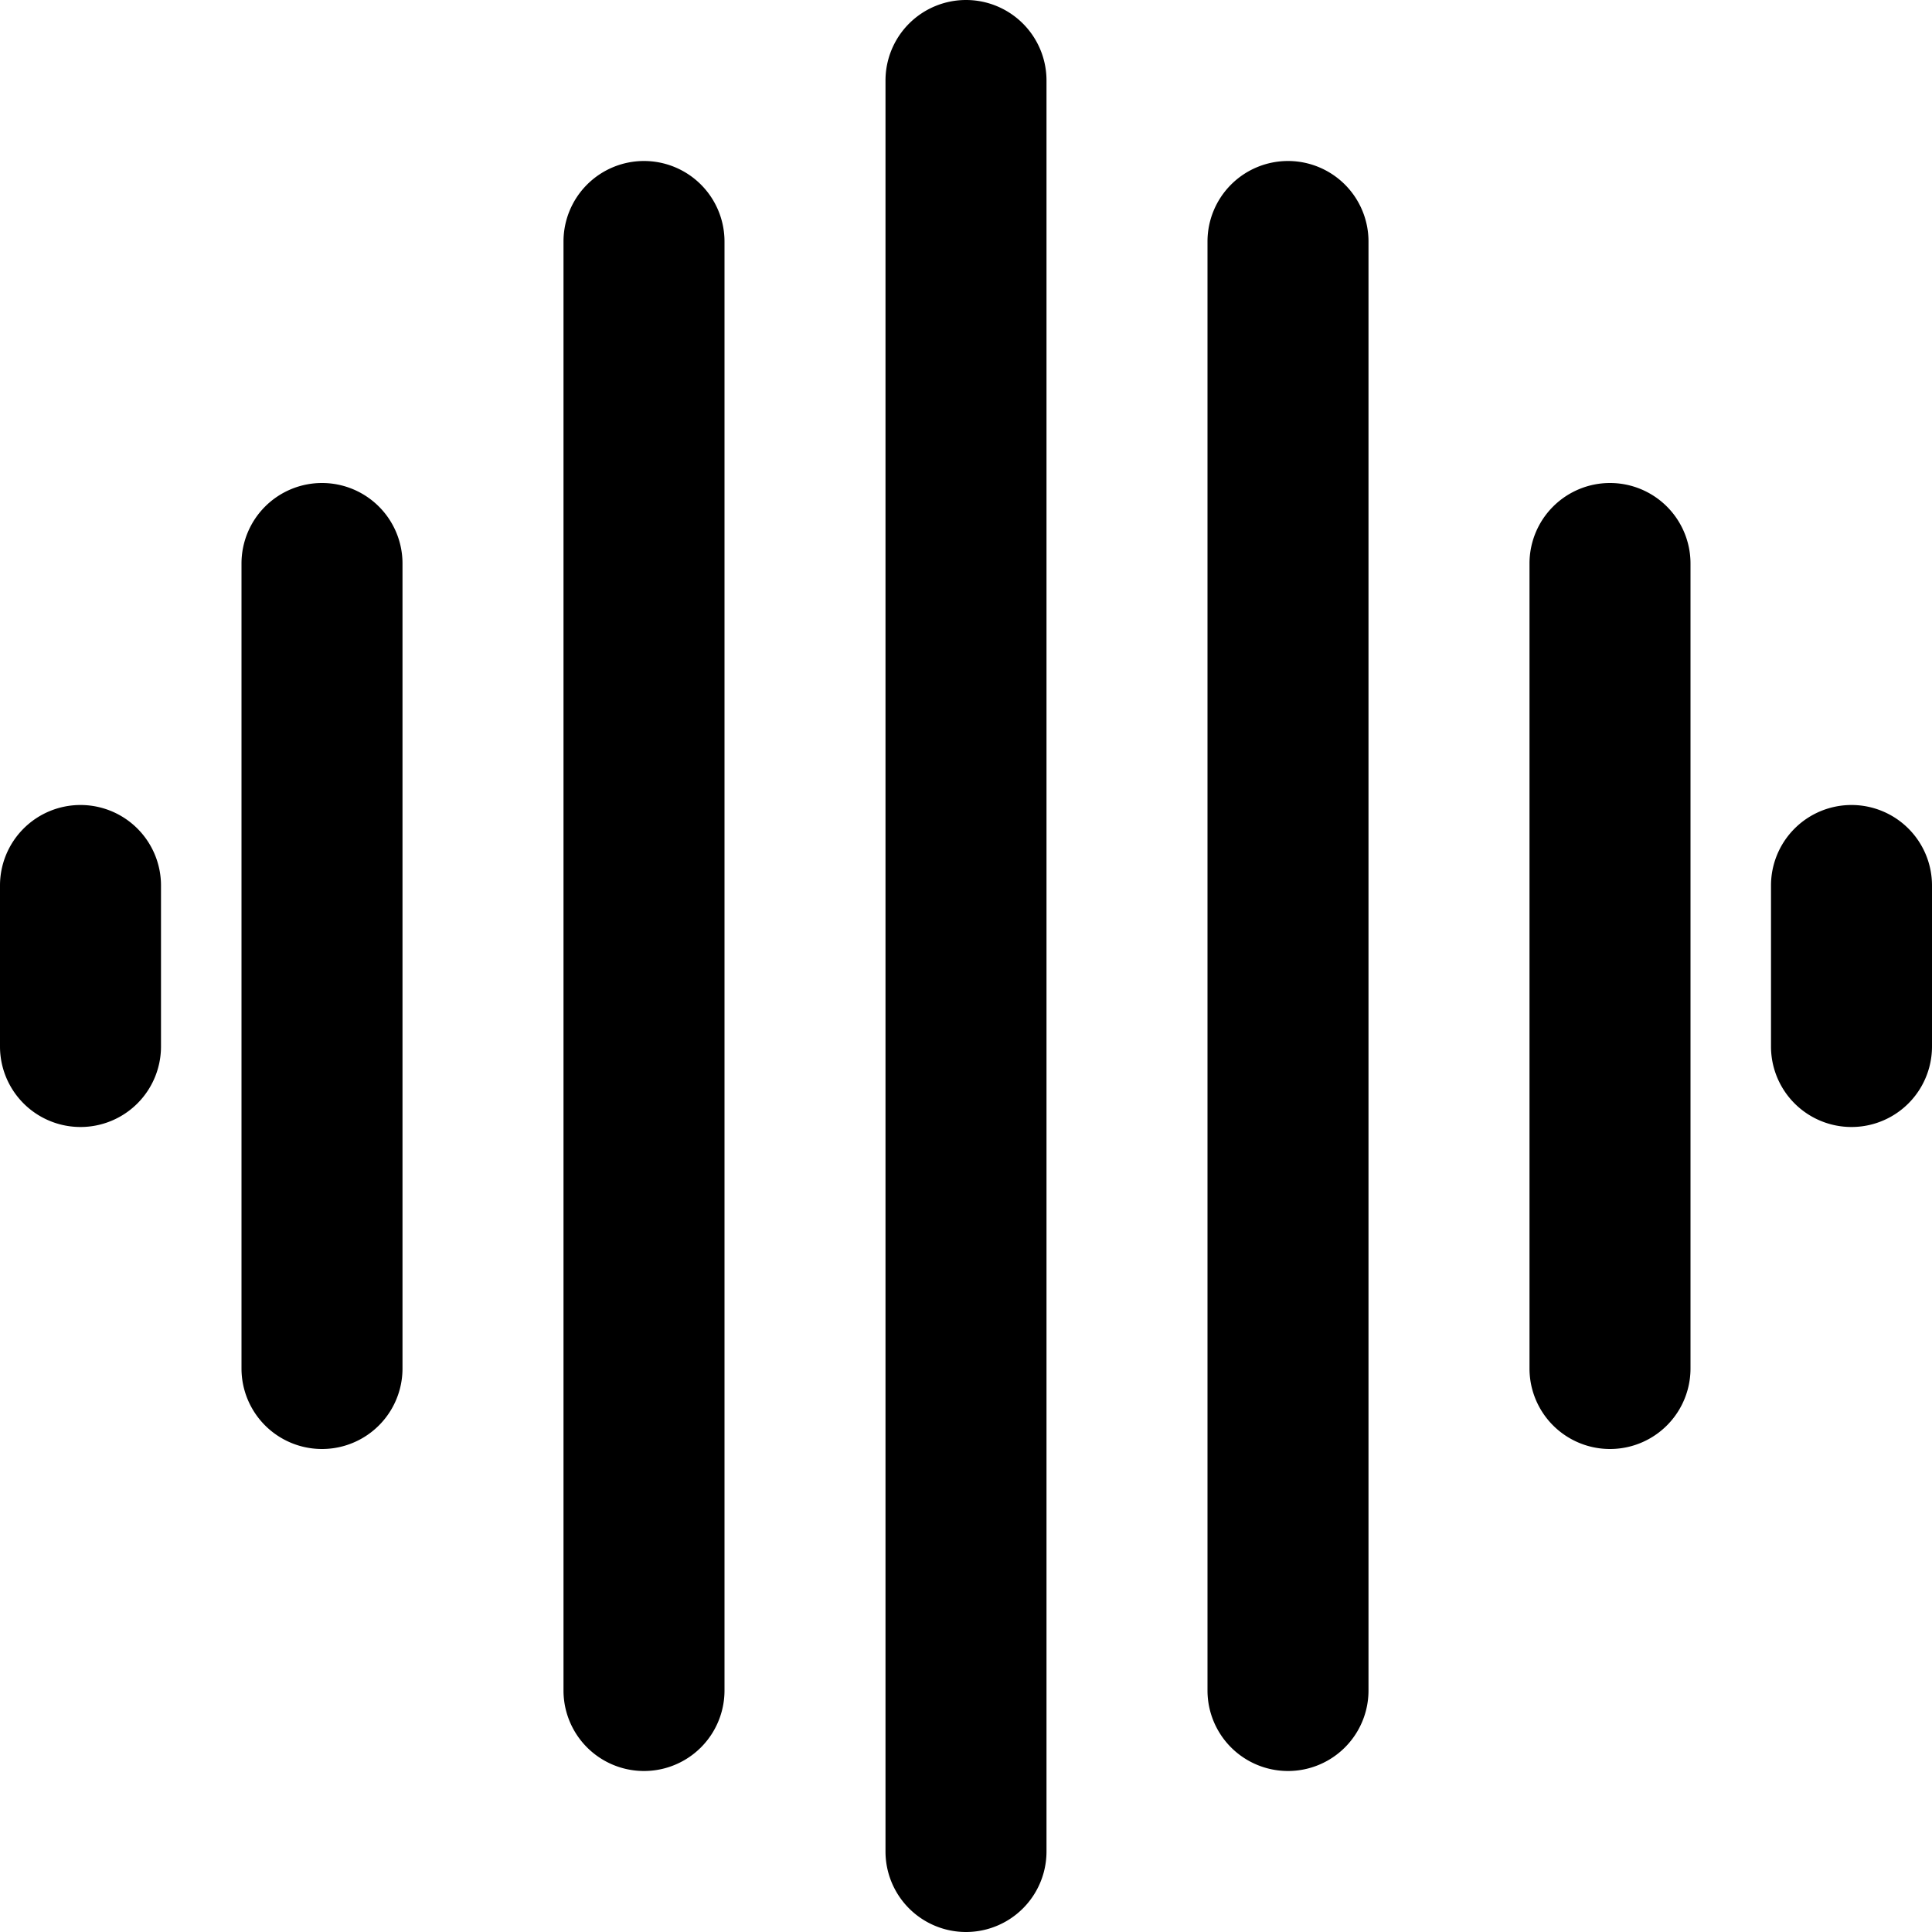
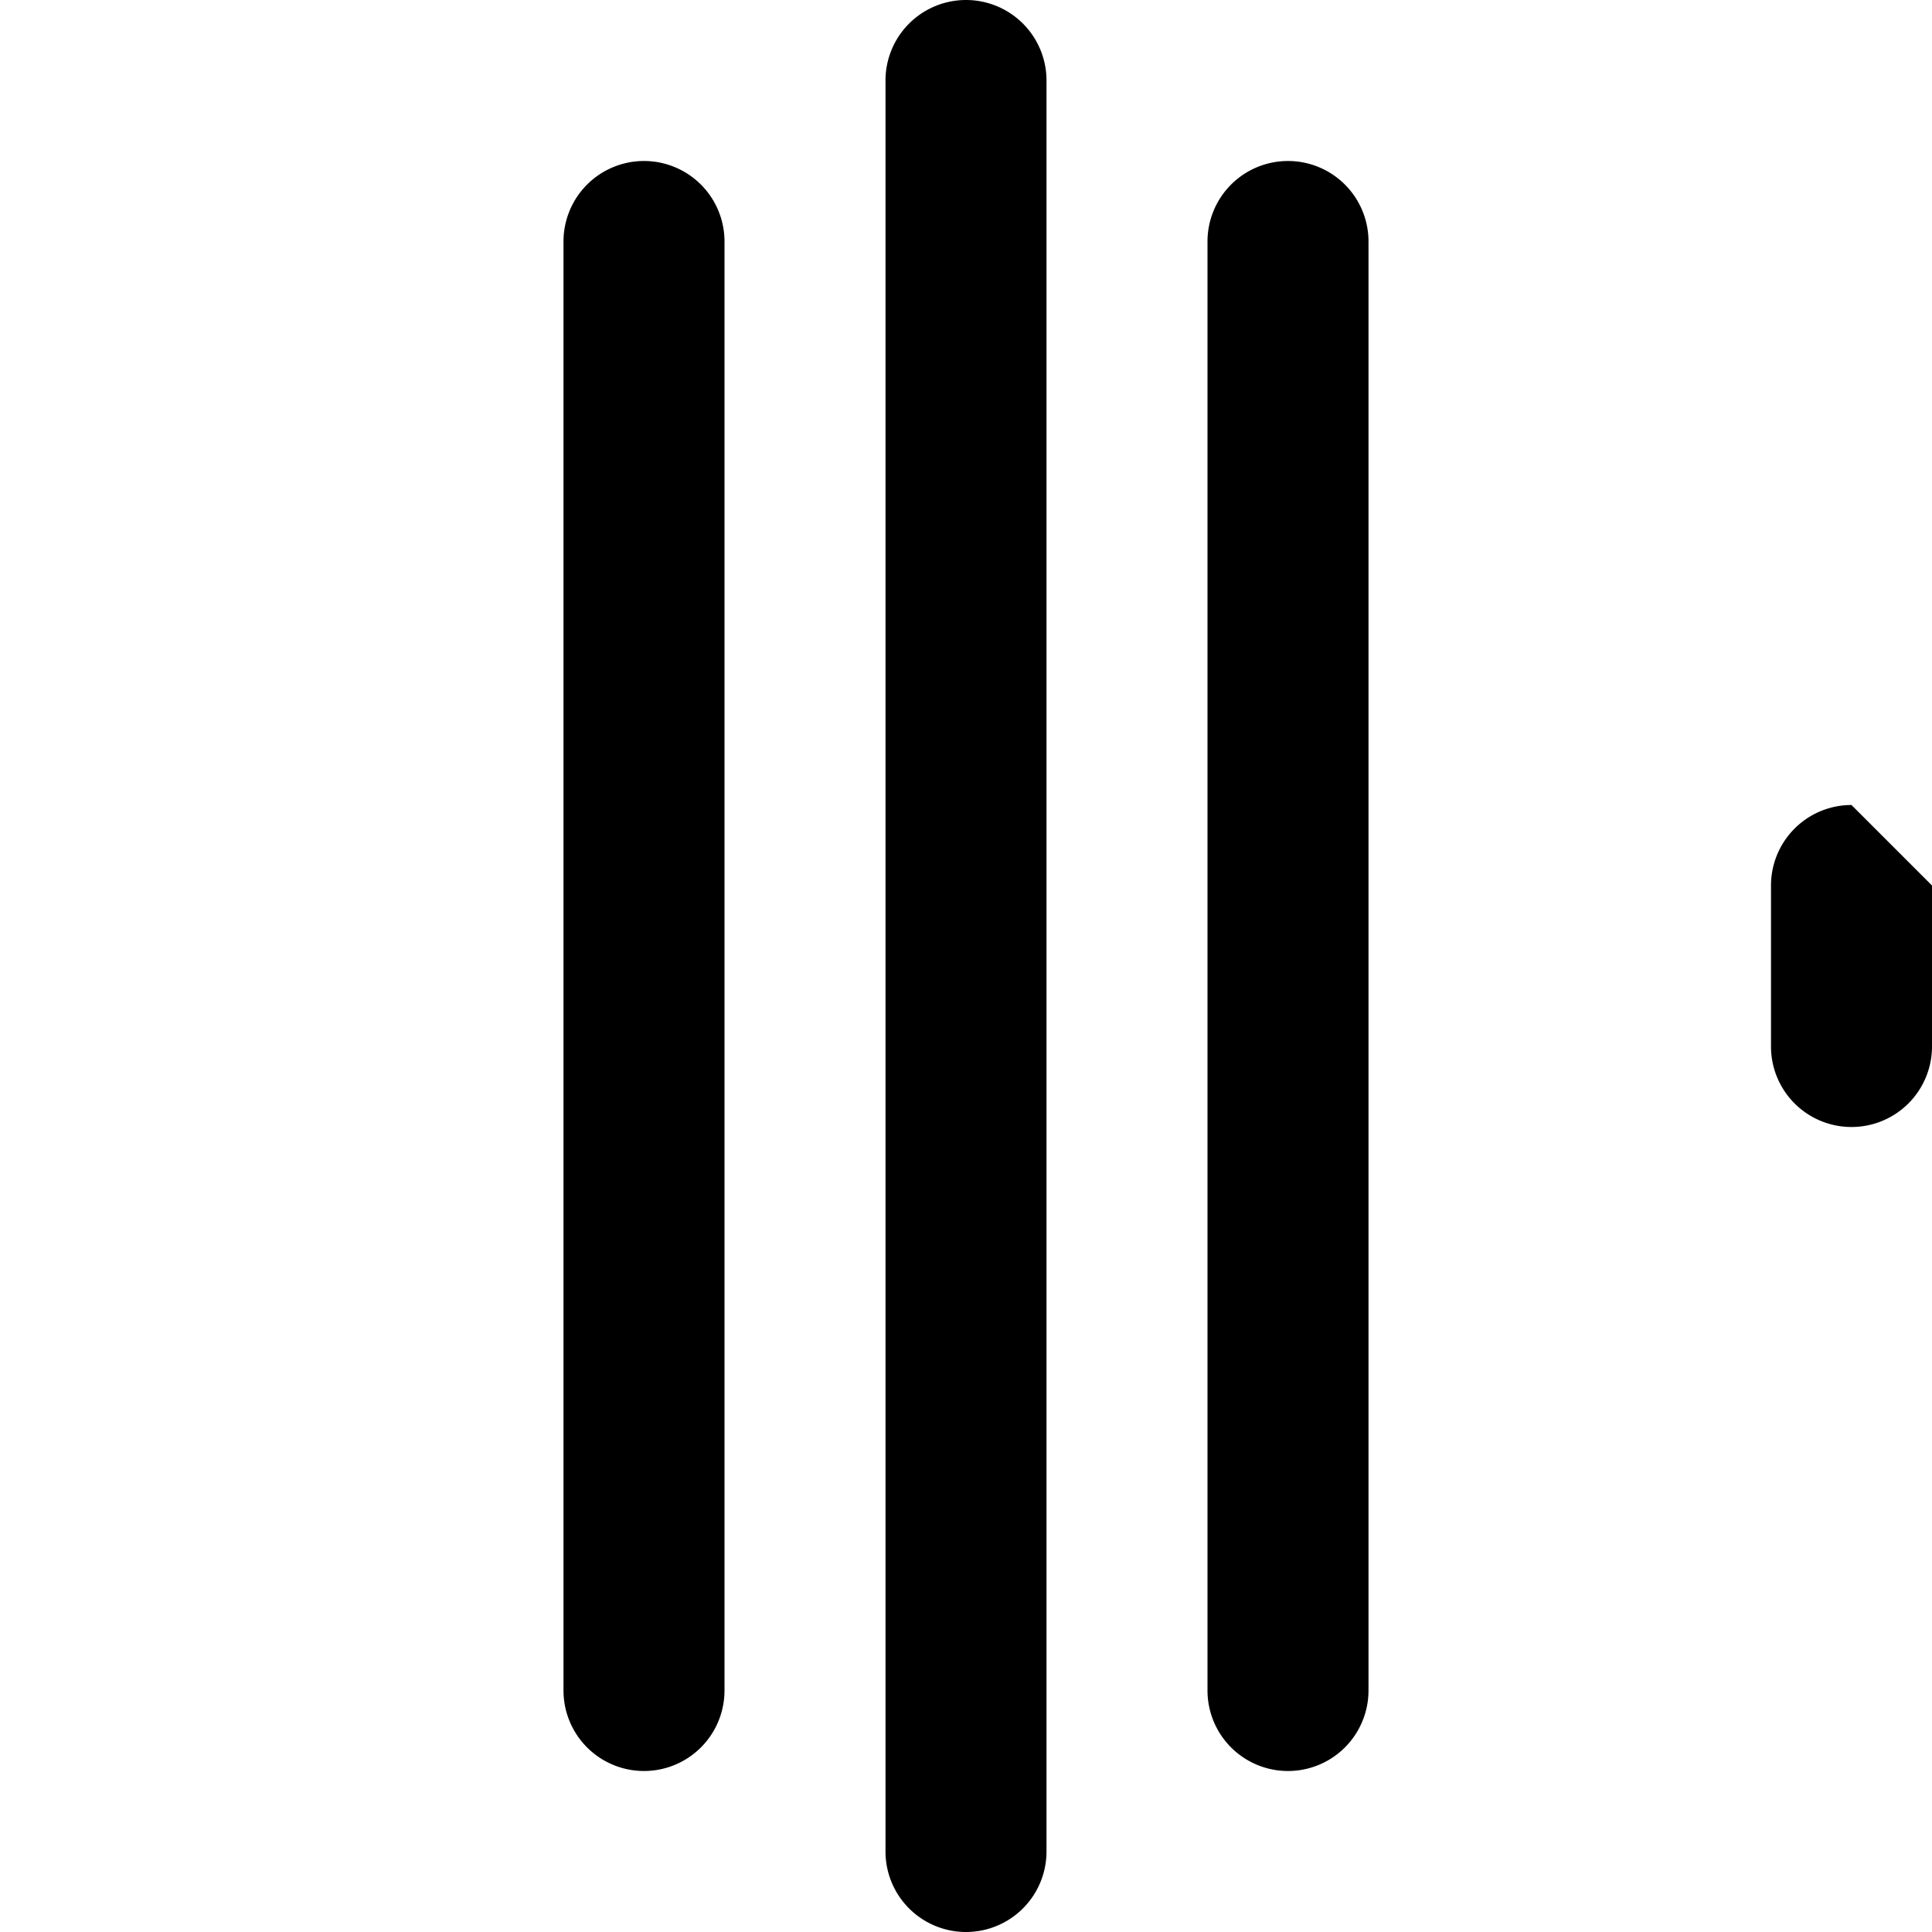
<svg xmlns="http://www.w3.org/2000/svg" viewBox="0 0 24 24">
  <g>
    <path d="M12 0a1 1 0 0 0 -1 1v22a1 1 0 0 0 2 0V1a1 1 0 0 0 -1 -1Z" fill="#000000" stroke-width="1" />
    <path d="M8 2a1 1 0 0 0 -1 1v18a1 1 0 0 0 2 0V3a1 1 0 0 0 -1 -1Z" fill="#000000" stroke-width="1" />
-     <path d="M4 6a1 1 0 0 0 -1 1v10a1 1 0 0 0 2 0V7a1 1 0 0 0 -1 -1Z" fill="#000000" stroke-width="1" />
-     <path d="M1 10a1 1 0 0 0 -1 1v2a1 1 0 0 0 2 0v-2a1 1 0 0 0 -1 -1Z" fill="#000000" stroke-width="1" />
    <path d="M16 2a1 1 0 0 0 -1 1v18a1 1 0 0 0 2 0V3a1 1 0 0 0 -1 -1Z" fill="#000000" stroke-width="1" />
-     <path d="M20 6a1 1 0 0 0 -1 1v10a1 1 0 0 0 2 0V7a1 1 0 0 0 -1 -1Z" fill="#000000" stroke-width="1" />
-     <path d="M23 10a1 1 0 0 0 -1 1v2a1 1 0 0 0 2 0v-2a1 1 0 0 0 -1 -1Z" fill="#000000" stroke-width="1" />
+     <path d="M23 10a1 1 0 0 0 -1 1v2a1 1 0 0 0 2 0v-2Z" fill="#000000" stroke-width="1" />
  </g>
</svg>